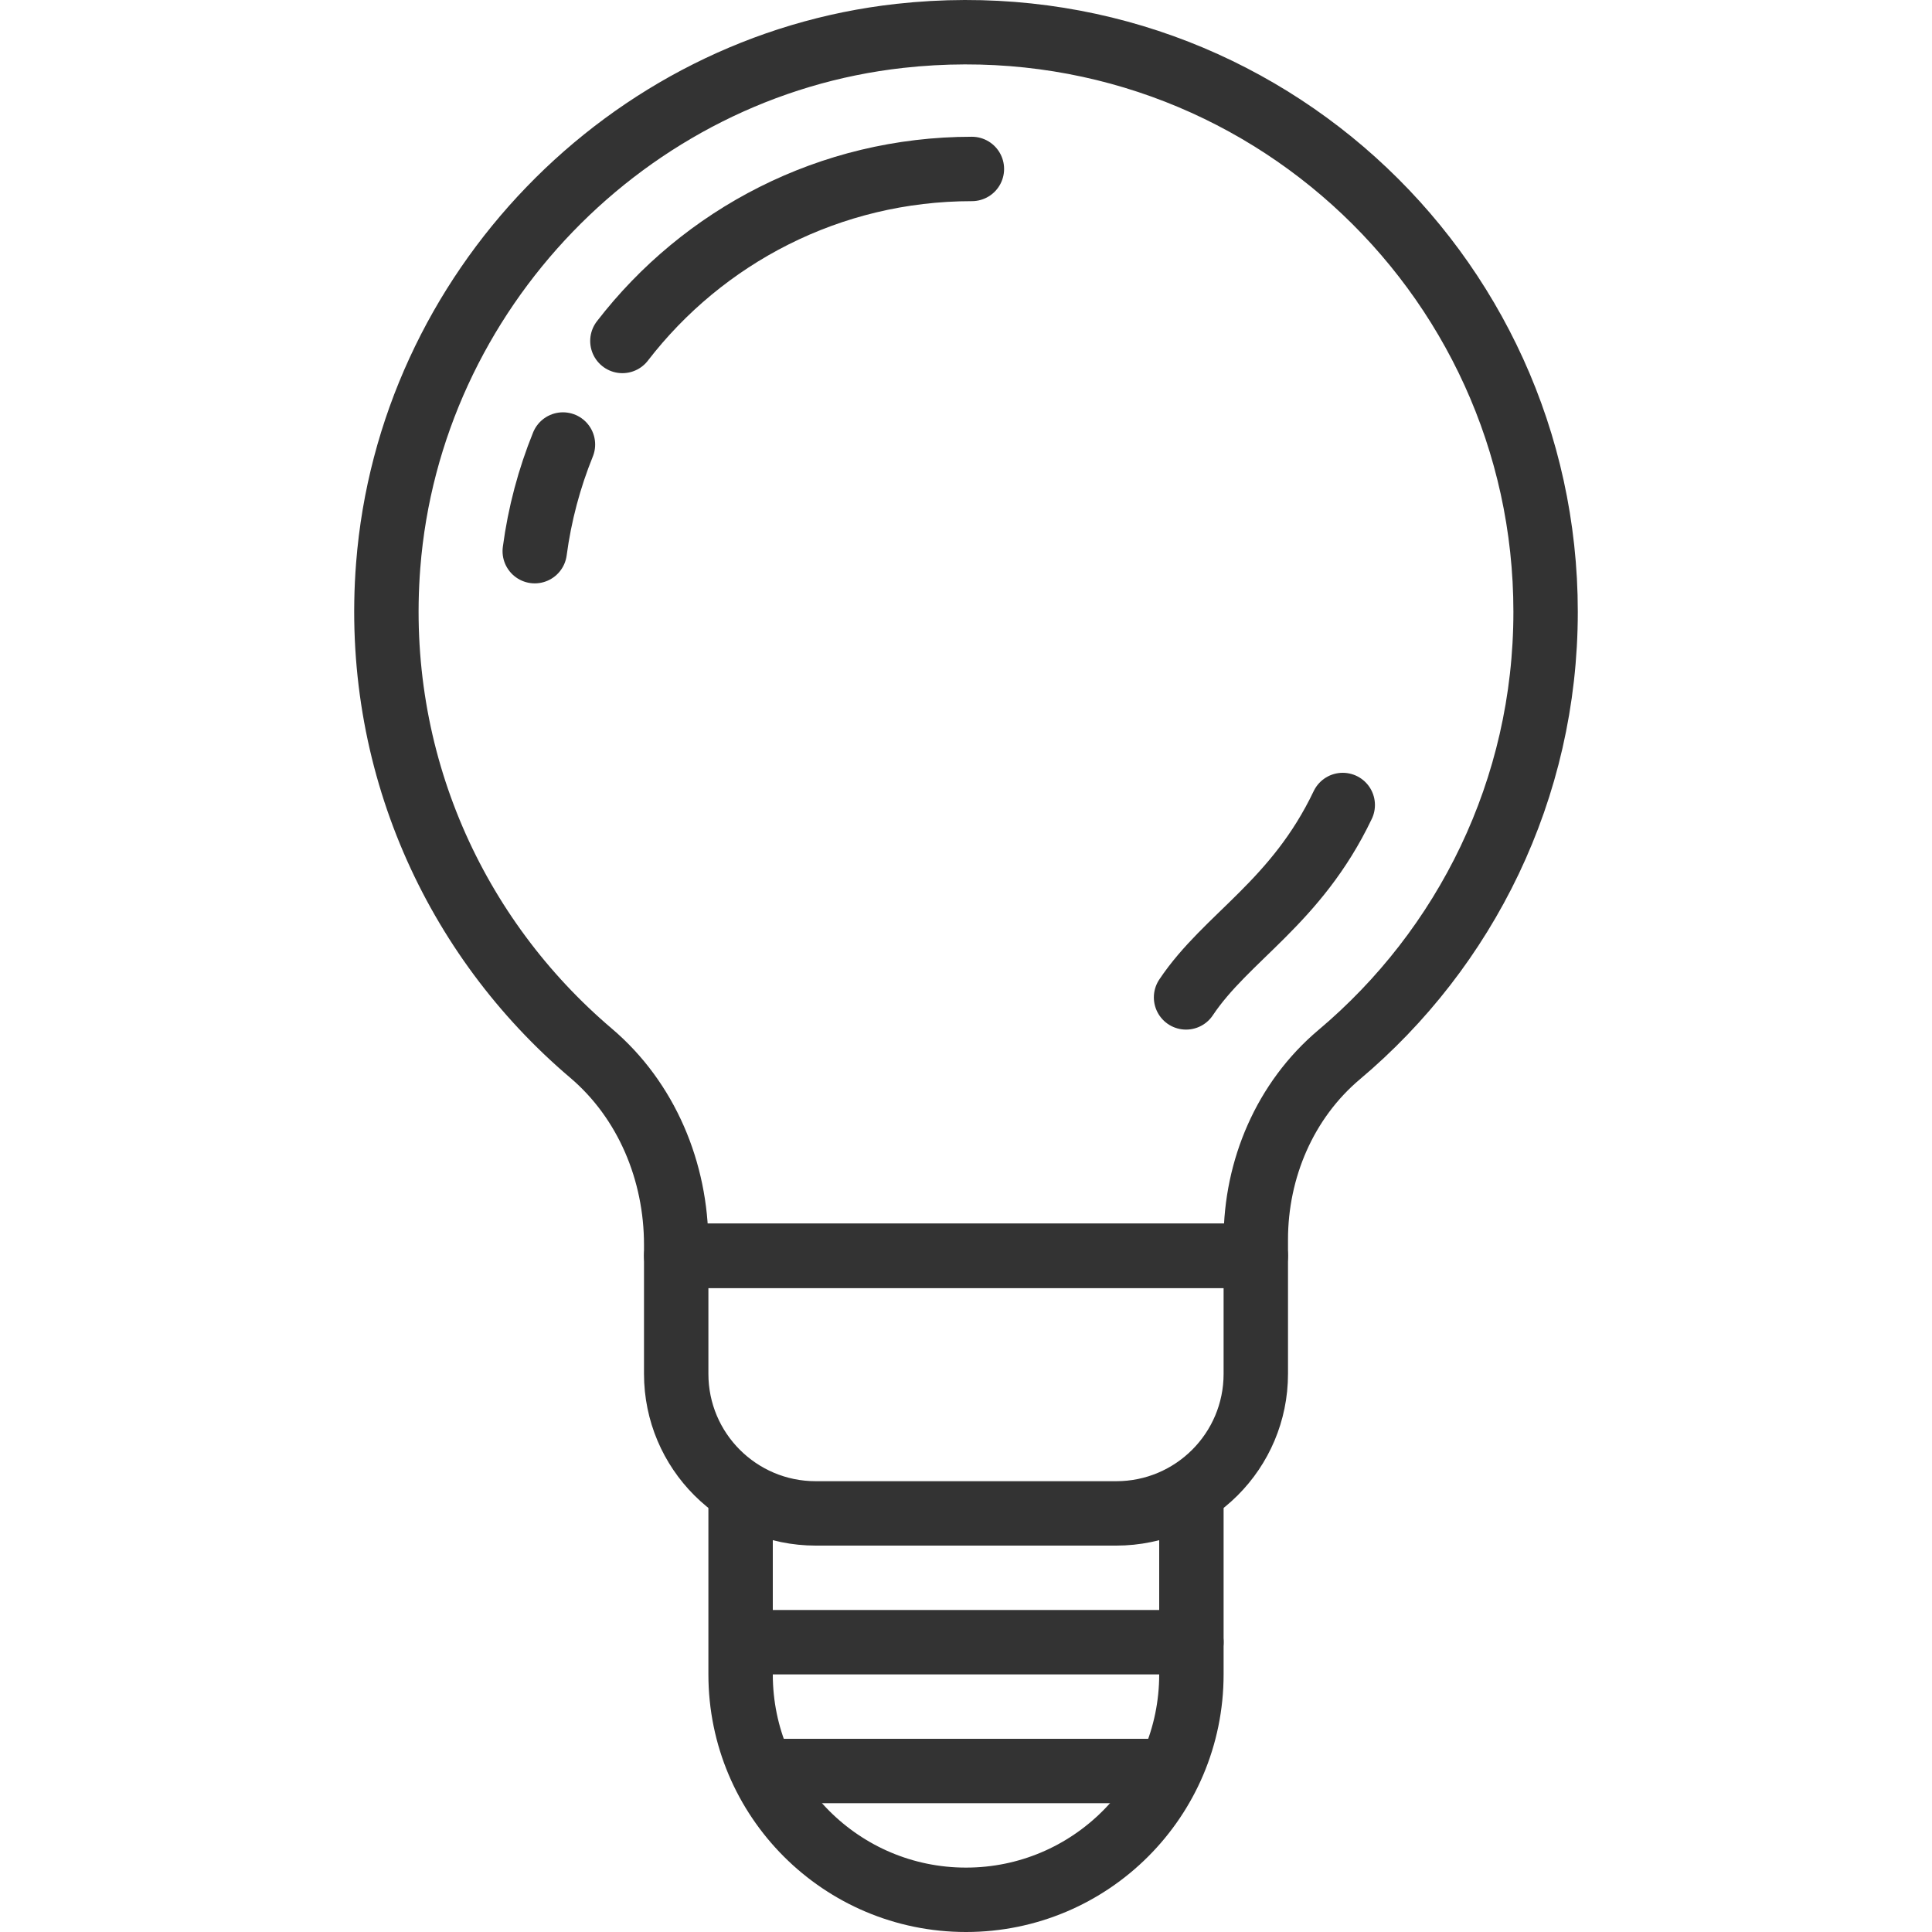
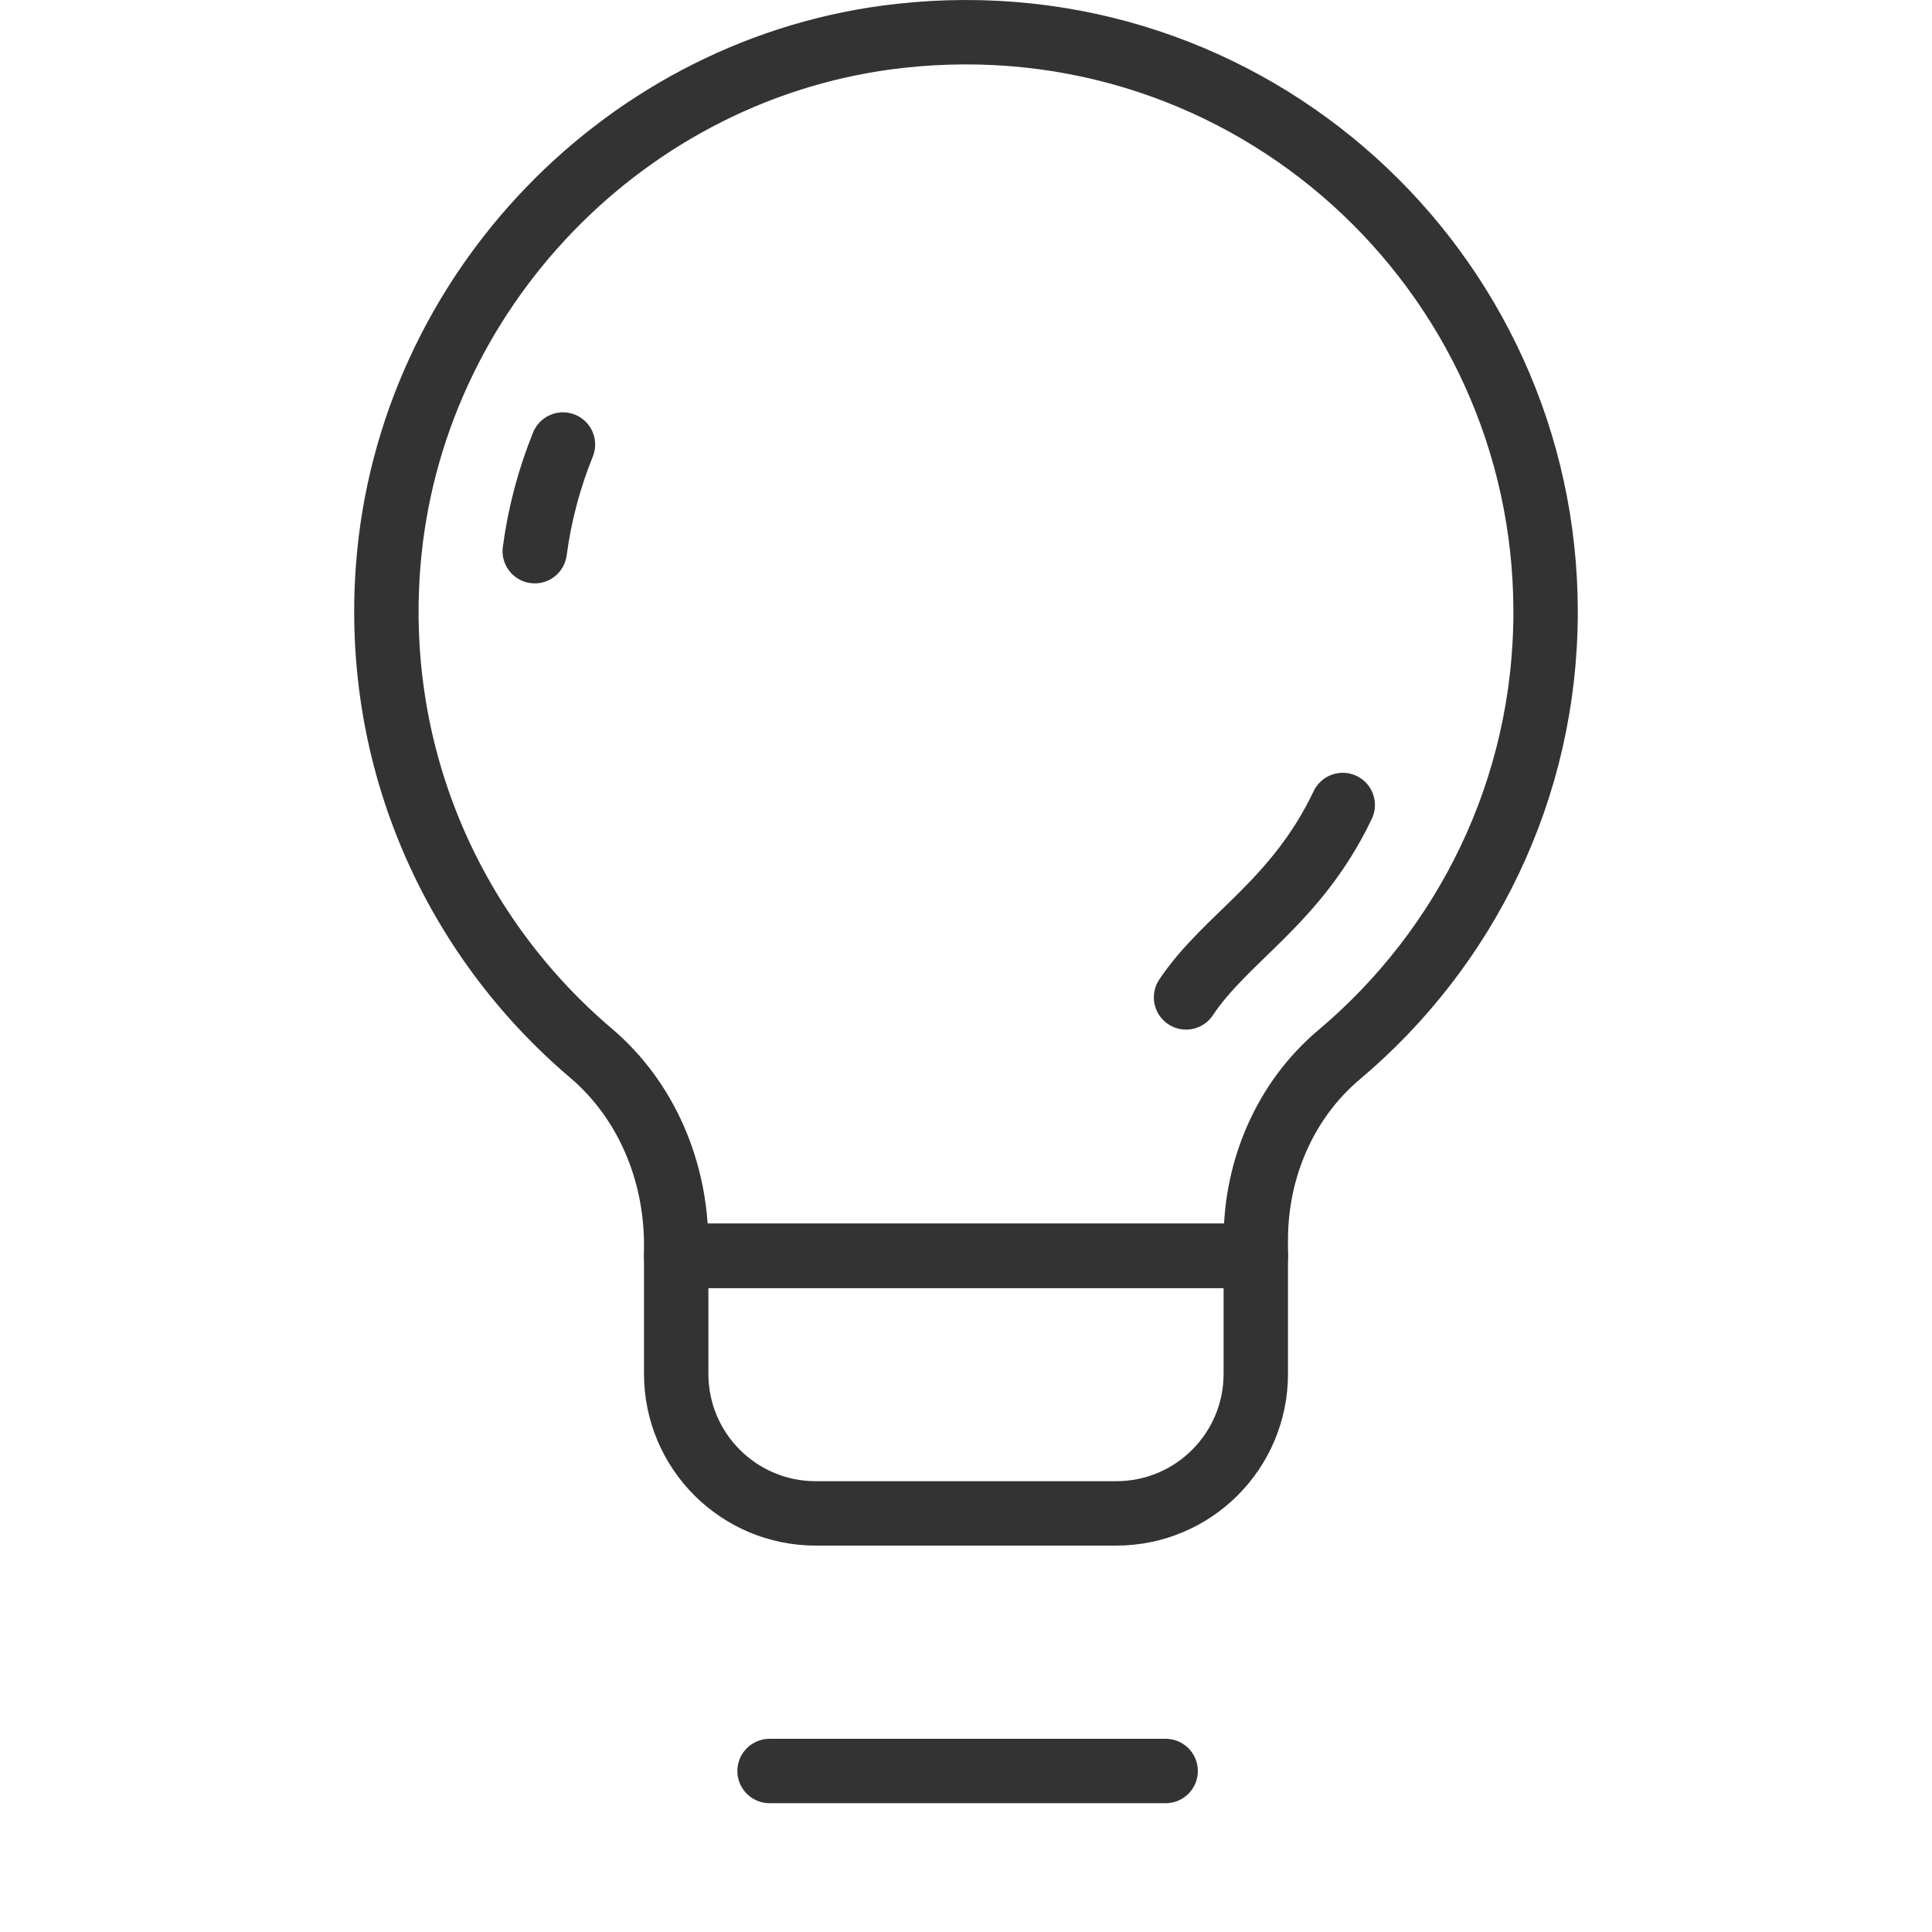
<svg xmlns="http://www.w3.org/2000/svg" version="1.1" id="Layer_1" x="0px" y="0px" width="60px" height="60px" viewBox="0 0 60 60" enable-background="new 0 0 60 60" xml:space="preserve">
  <g>
    <path fill="none" stroke="#333333" stroke-width="2" stroke-linecap="round" stroke-linejoin="round" stroke-miterlimit="10" d="   M34.666,47h-9.333C22.94,47,21,45.061,21,42.666V39h18v3.666C39,45.061,37.061,47,34.666,47z" />
-     <path fill="none" stroke="#333333" stroke-width="2" stroke-linecap="round" stroke-linejoin="round" stroke-miterlimit="10" d="   M37,46.5V52c0,3.866-3.134,7-7,7l0,0c-3.866,0-7-3.134-7-7v-5.5" />
    <path fill="none" stroke="#333333" stroke-width="2" stroke-linecap="round" stroke-linejoin="round" stroke-miterlimit="10" d="   M48,19C48,8.382,38.807-0.088,27.947,1.114C19.471,2.052,12.719,9.058,12.056,17.56c-0.473,6.072,2.076,11.56,6.295,15.144   C20.082,34.172,21,36.387,21,38.657V39h18v-0.504c0-2.197,0.909-4.328,2.59-5.744C45.507,29.454,48,24.522,48,19z" />
    <line fill="none" stroke="#333333" stroke-width="2" stroke-linecap="round" stroke-linejoin="round" stroke-miterlimit="10" x1="23.9" y1="55" x2="36.2" y2="55" />
-     <line fill="none" stroke="#333333" stroke-width="2" stroke-linecap="round" stroke-linejoin="round" stroke-miterlimit="10" x1="23.1" y1="51" x2="37" y2="51" />
    <path fill="none" stroke="#333333" stroke-width="2" stroke-linecap="round" stroke-linejoin="round" stroke-miterlimit="10" d="   M41.7,25c-1.45,3.038-3.604,4.089-4.866,5.975" />
-     <path fill="none" stroke="#333333" stroke-width="2" stroke-linecap="round" stroke-linejoin="round" stroke-miterlimit="10" d="   M19.329,10.589c2.504-3.249,6.435-5.342,10.854-5.342" />
    <path fill="none" stroke="#333333" stroke-width="2" stroke-linecap="round" stroke-linejoin="round" stroke-miterlimit="10" d="   M16.607,17.117c0.154-1.156,0.452-2.266,0.876-3.312" />
  </g>
</svg>